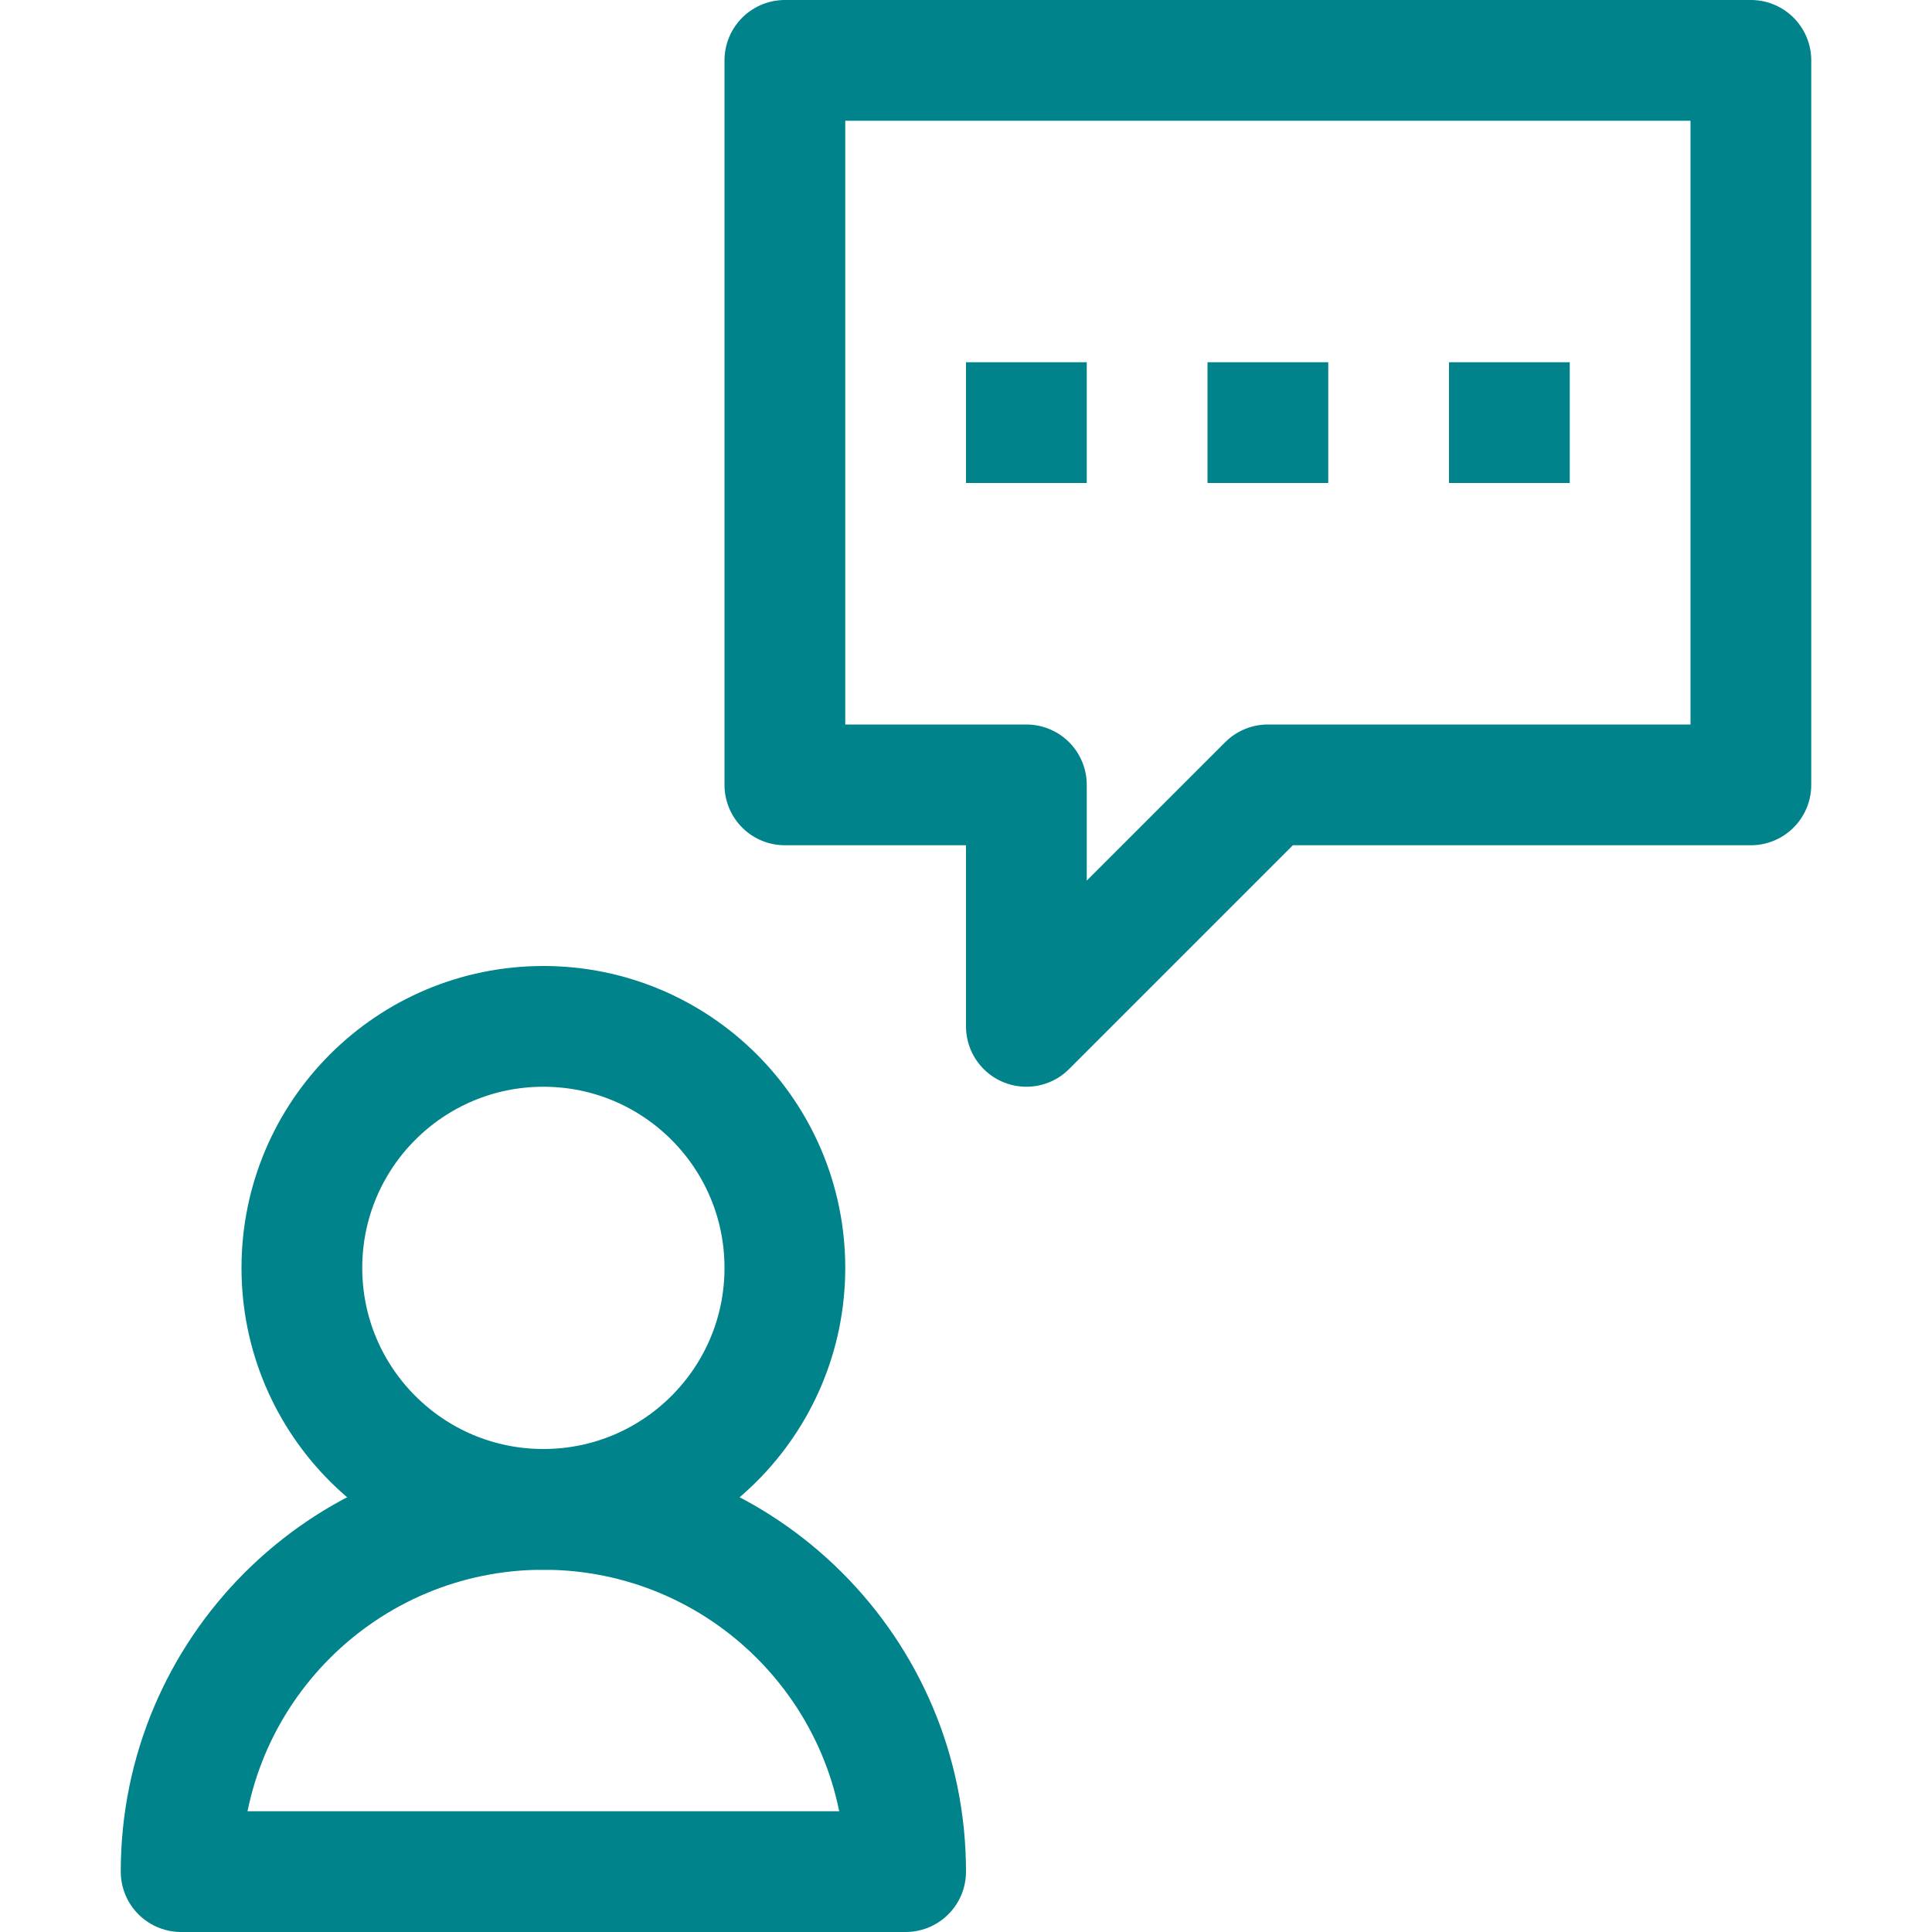
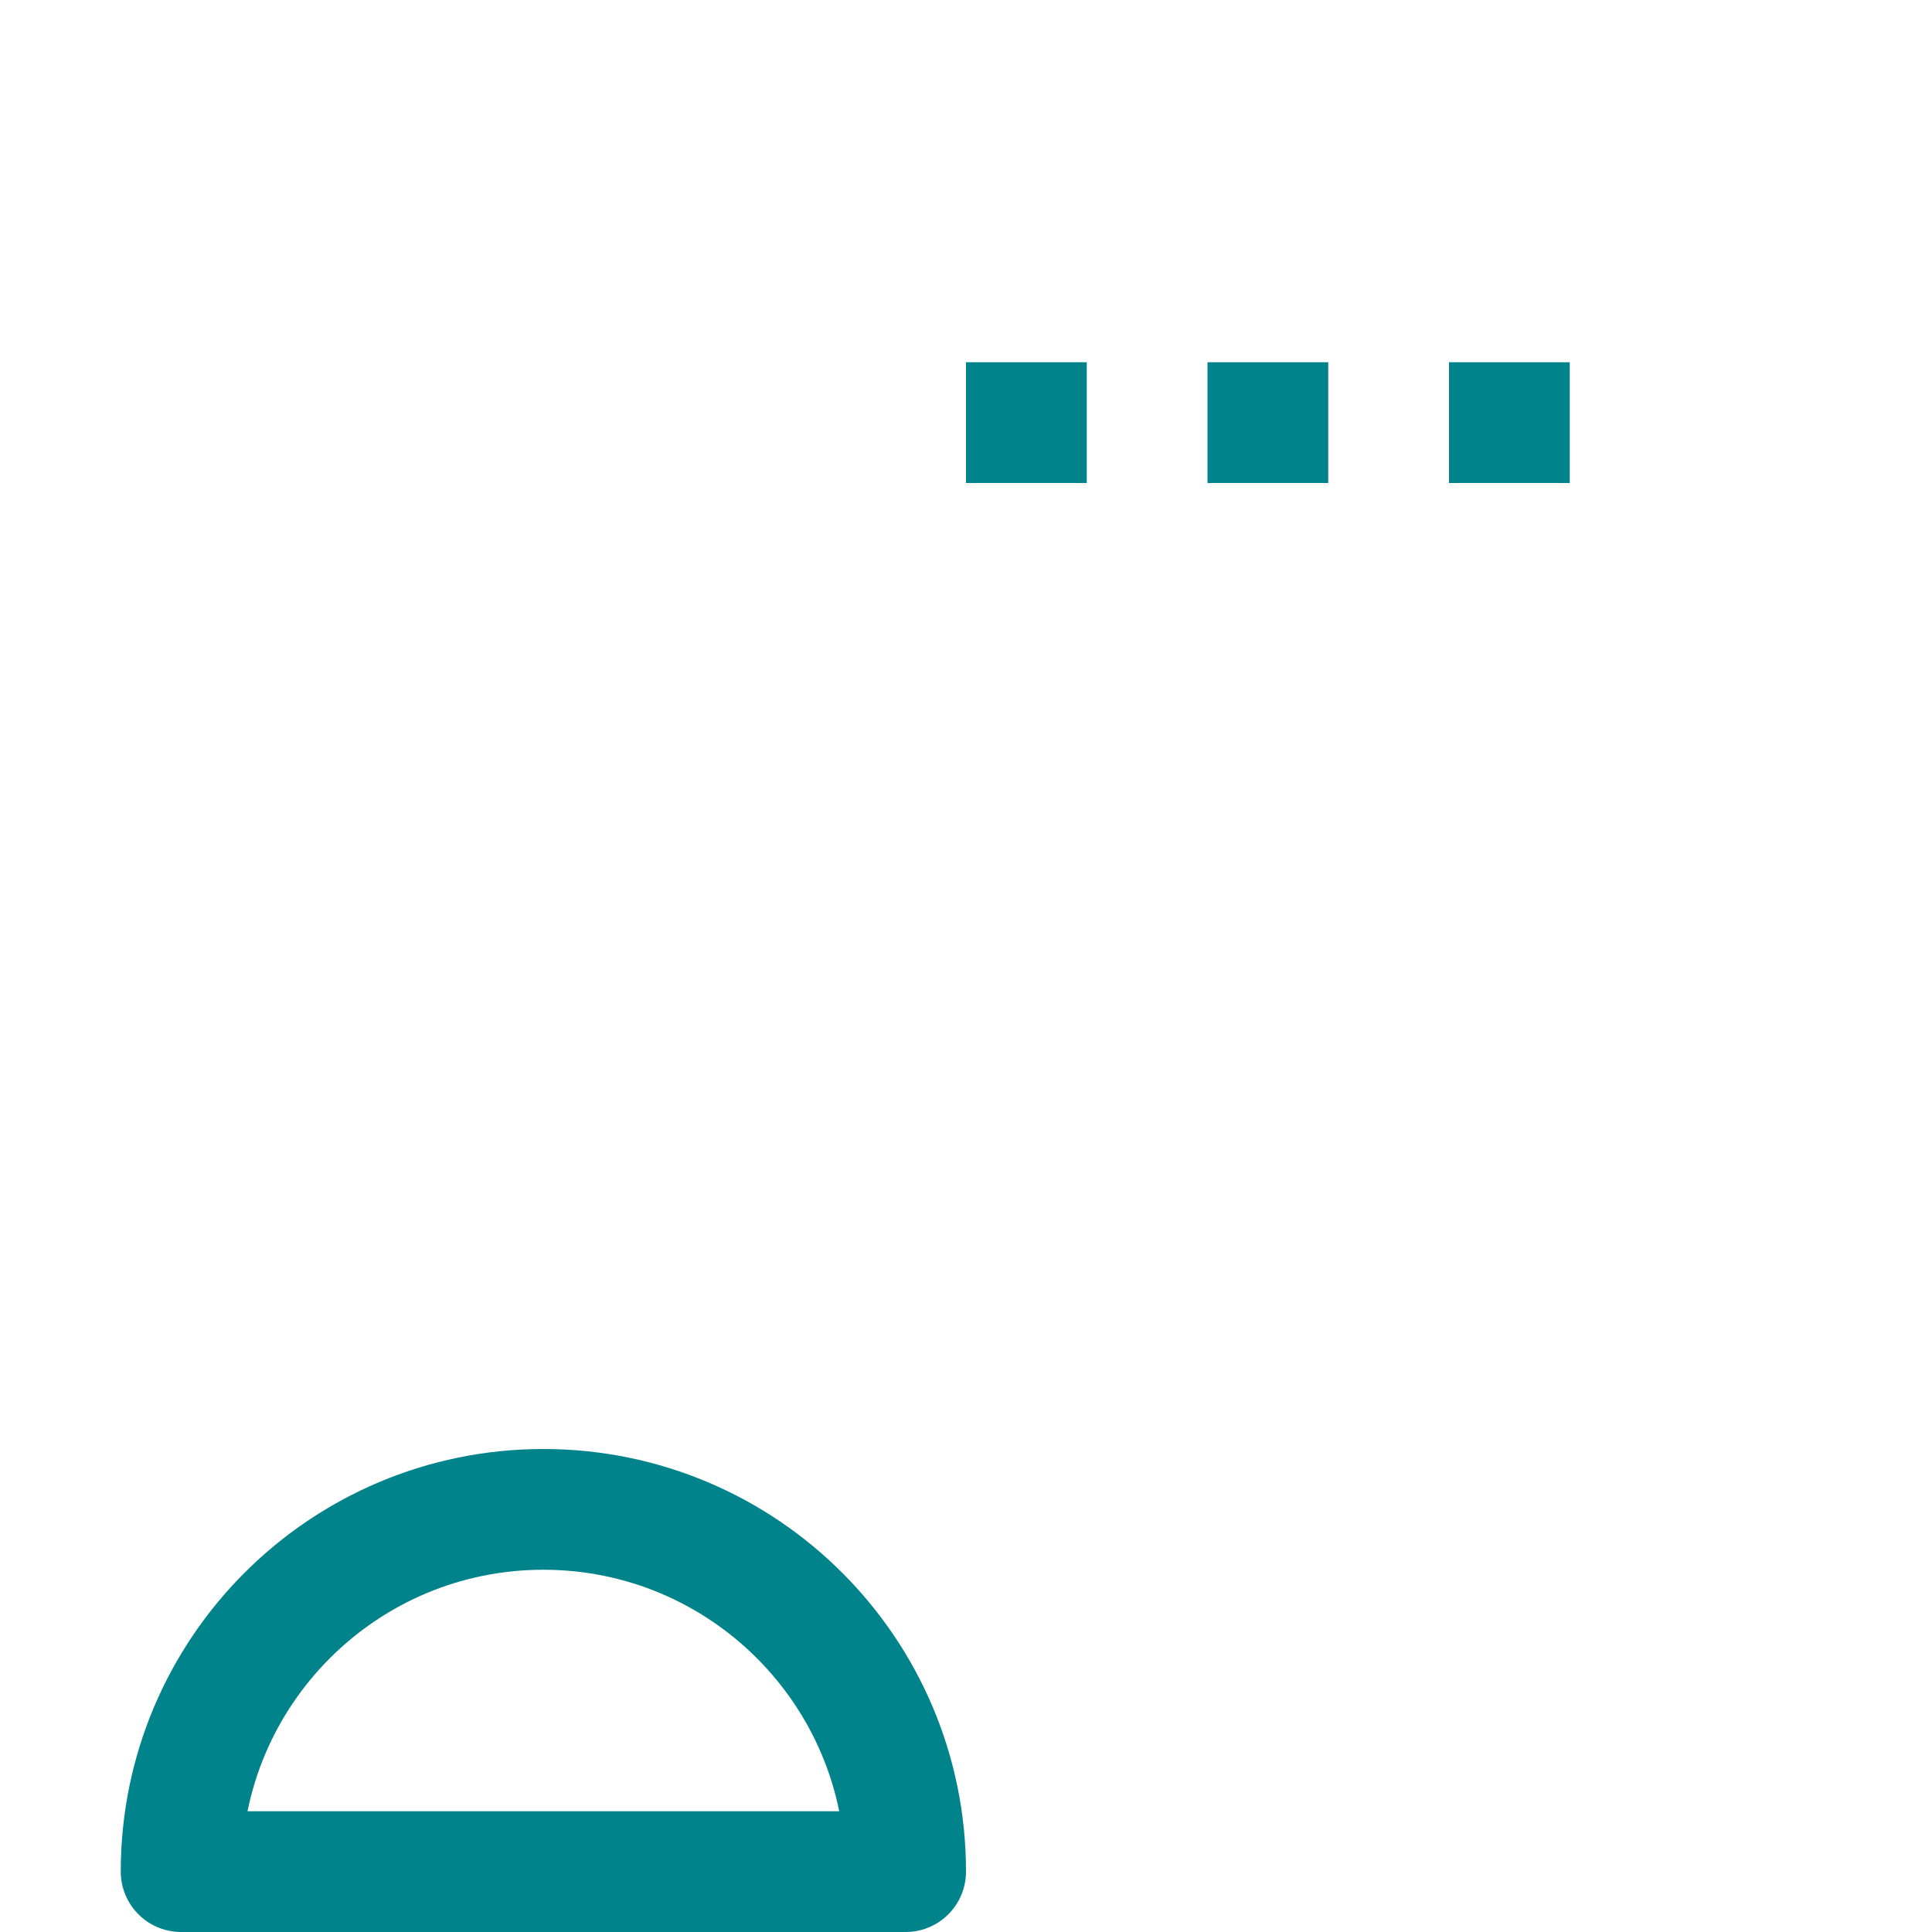
<svg xmlns="http://www.w3.org/2000/svg" enable-background="new 0 0 32 32" id="Stock_cut" version="1.1" viewBox="0 0 32 32" xml:space="preserve">
  <desc />
  <g>
-     <polygon fill="none" points="13,1 13,13 17,13    17,17 21,13 29,13 29,1  " stroke="#00838a" stroke-linejoin="round" stroke-miterlimit="10" stroke-width="2px" stroke-linecap="butt" original-stroke="#000000" />
    <line fill="none" stroke="#00838a" stroke-linejoin="round" stroke-miterlimit="10" stroke-width="2px" x1="16" x2="18" y1="7" y2="7" stroke-linecap="butt" original-stroke="#000000" />
    <line fill="none" stroke="#00838a" stroke-linejoin="round" stroke-miterlimit="10" stroke-width="2px" x1="20" x2="22" y1="7" y2="7" stroke-linecap="butt" original-stroke="#000000" />
    <line fill="none" stroke="#00838a" stroke-linejoin="round" stroke-miterlimit="10" stroke-width="2px" x1="24" x2="26" y1="7" y2="7" stroke-linecap="butt" original-stroke="#000000" />
-     <path d="M9,25L9,25   c-3.314,0-6,2.686-6,6v0h12v0C15,27.686,12.314,25,9,25z" fill="none" stroke="#00838a" stroke-linejoin="round" stroke-miterlimit="10" stroke-width="2px" stroke-linecap="butt" original-stroke="#000000" />
-     <circle cx="9" cy="21" fill="none" r="4" stroke="#00838a" stroke-linejoin="round" stroke-miterlimit="10" stroke-width="2px" stroke-linecap="butt" original-stroke="#000000" />
+     <path d="M9,25L9,25   c-3.314,0-6,2.686-6,6h12v0C15,27.686,12.314,25,9,25z" fill="none" stroke="#00838a" stroke-linejoin="round" stroke-miterlimit="10" stroke-width="2px" stroke-linecap="butt" original-stroke="#000000" />
  </g>
</svg>